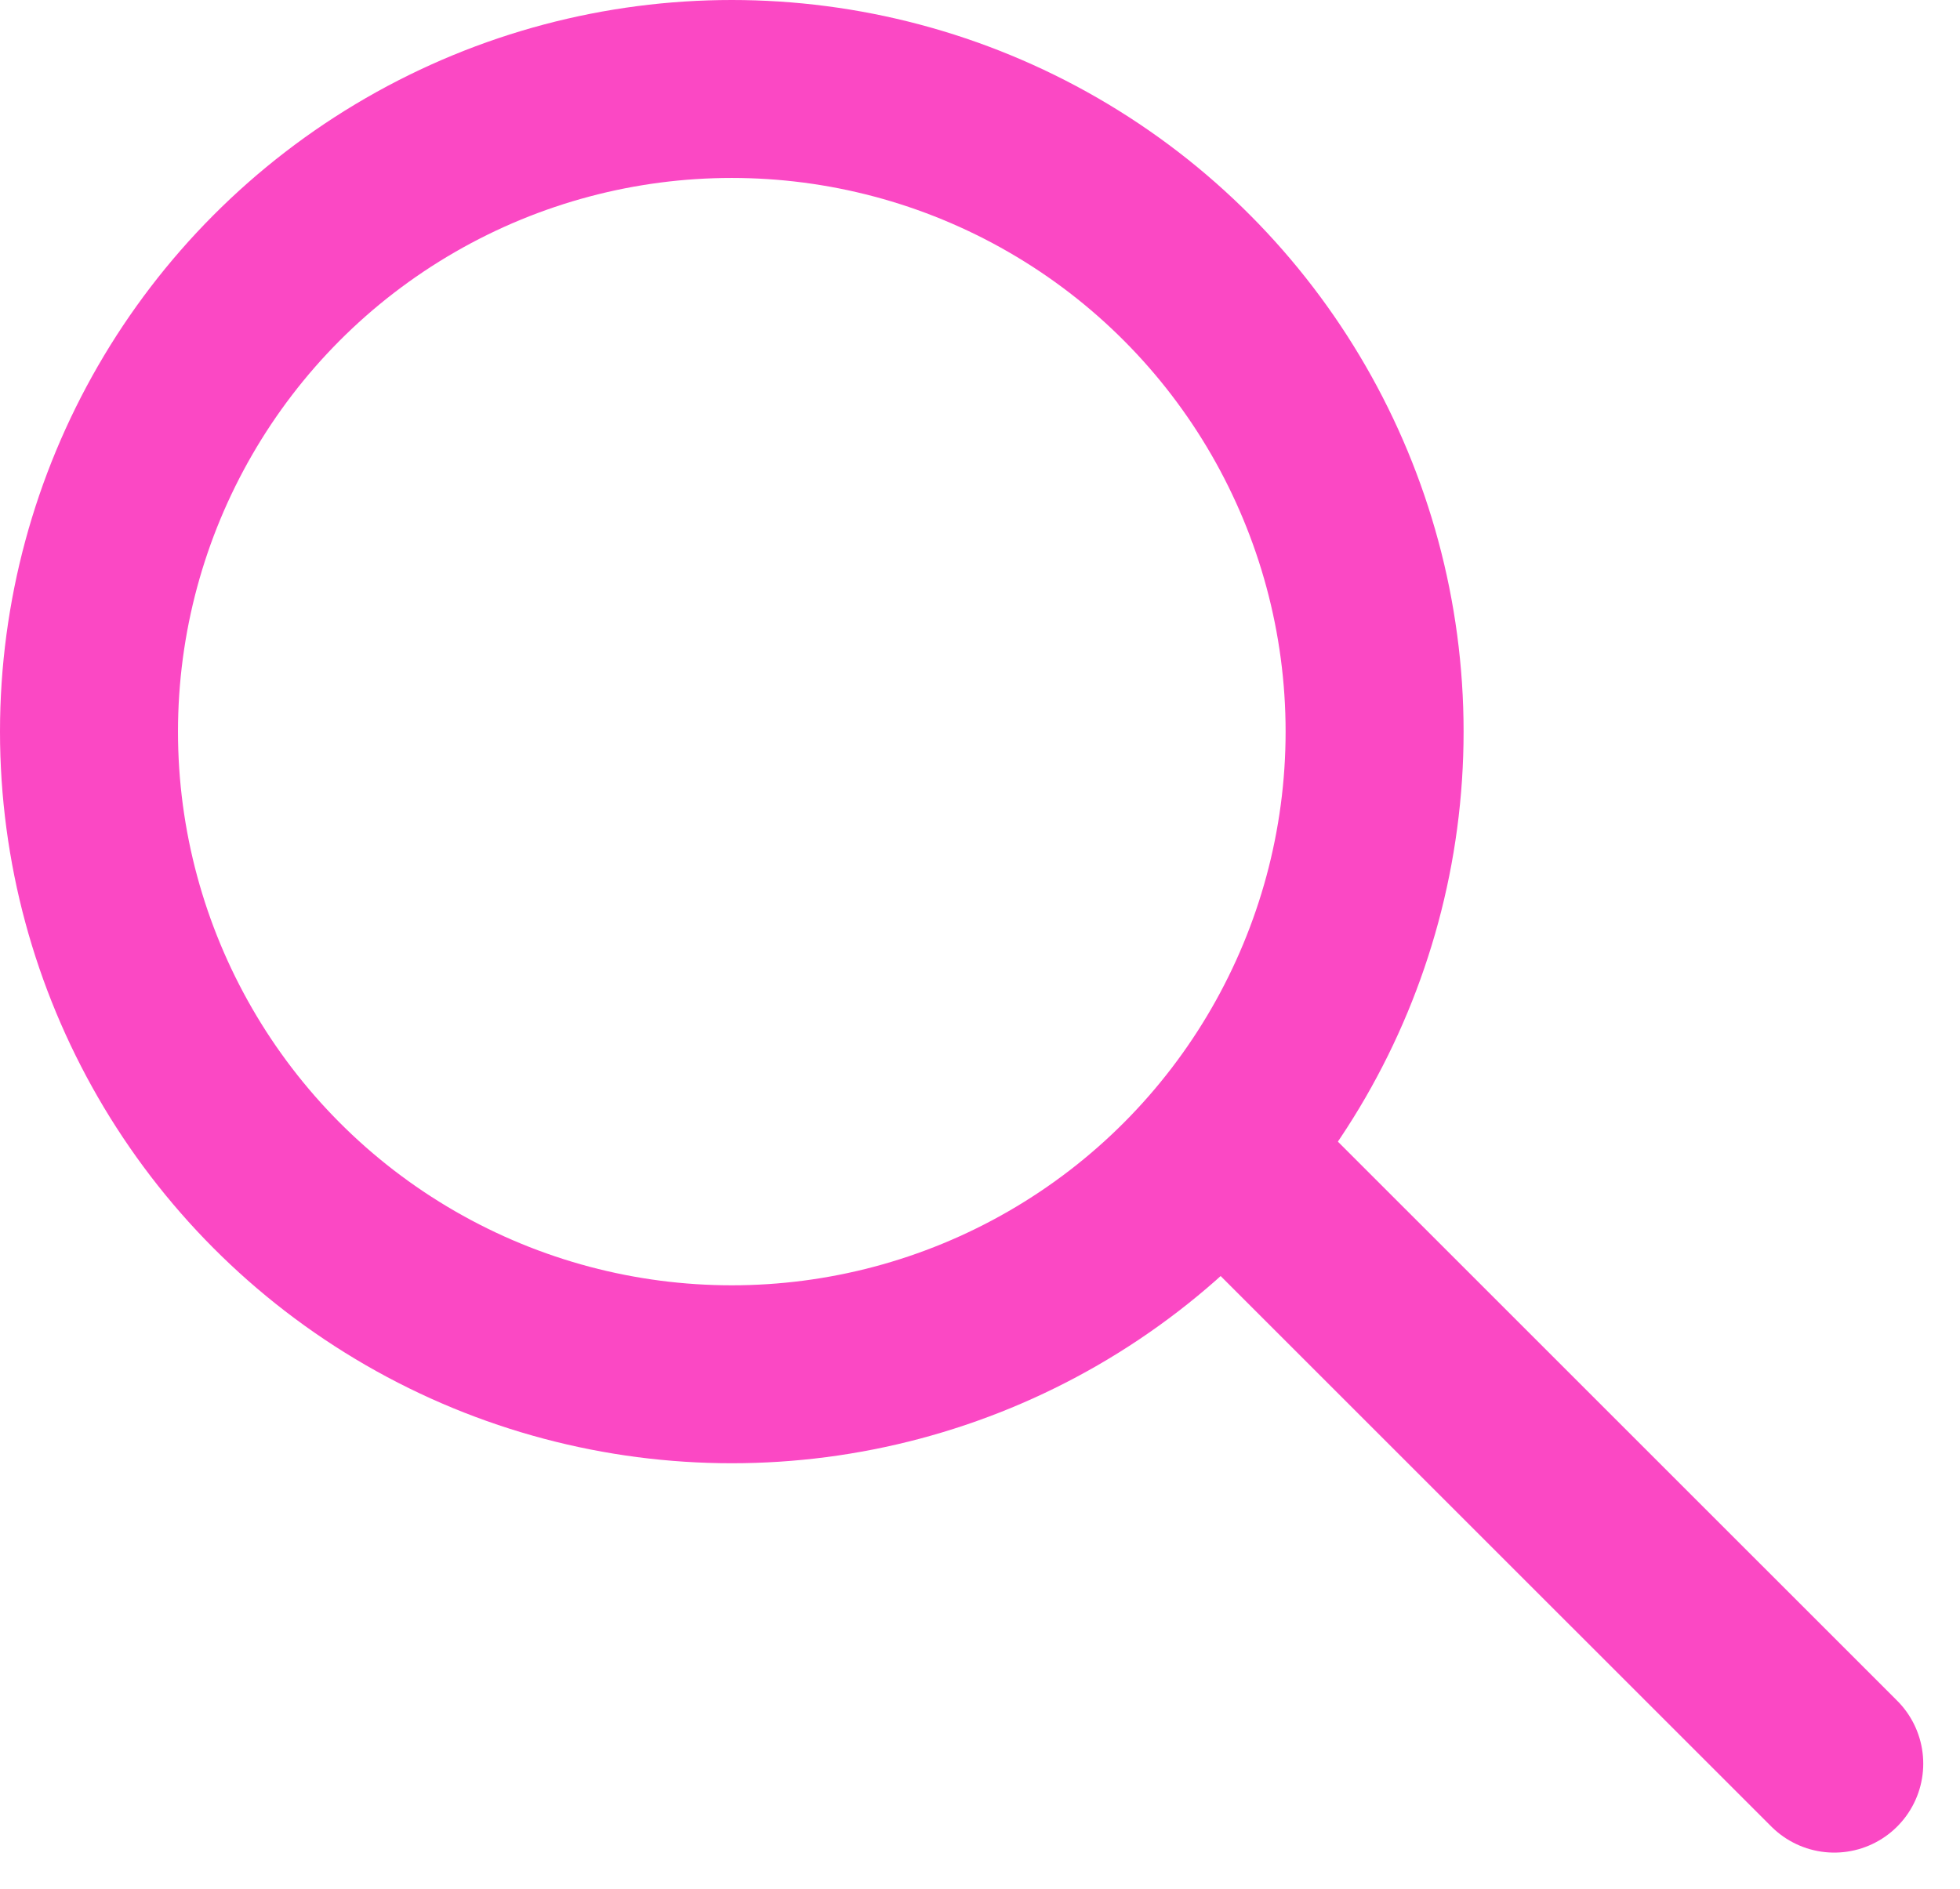
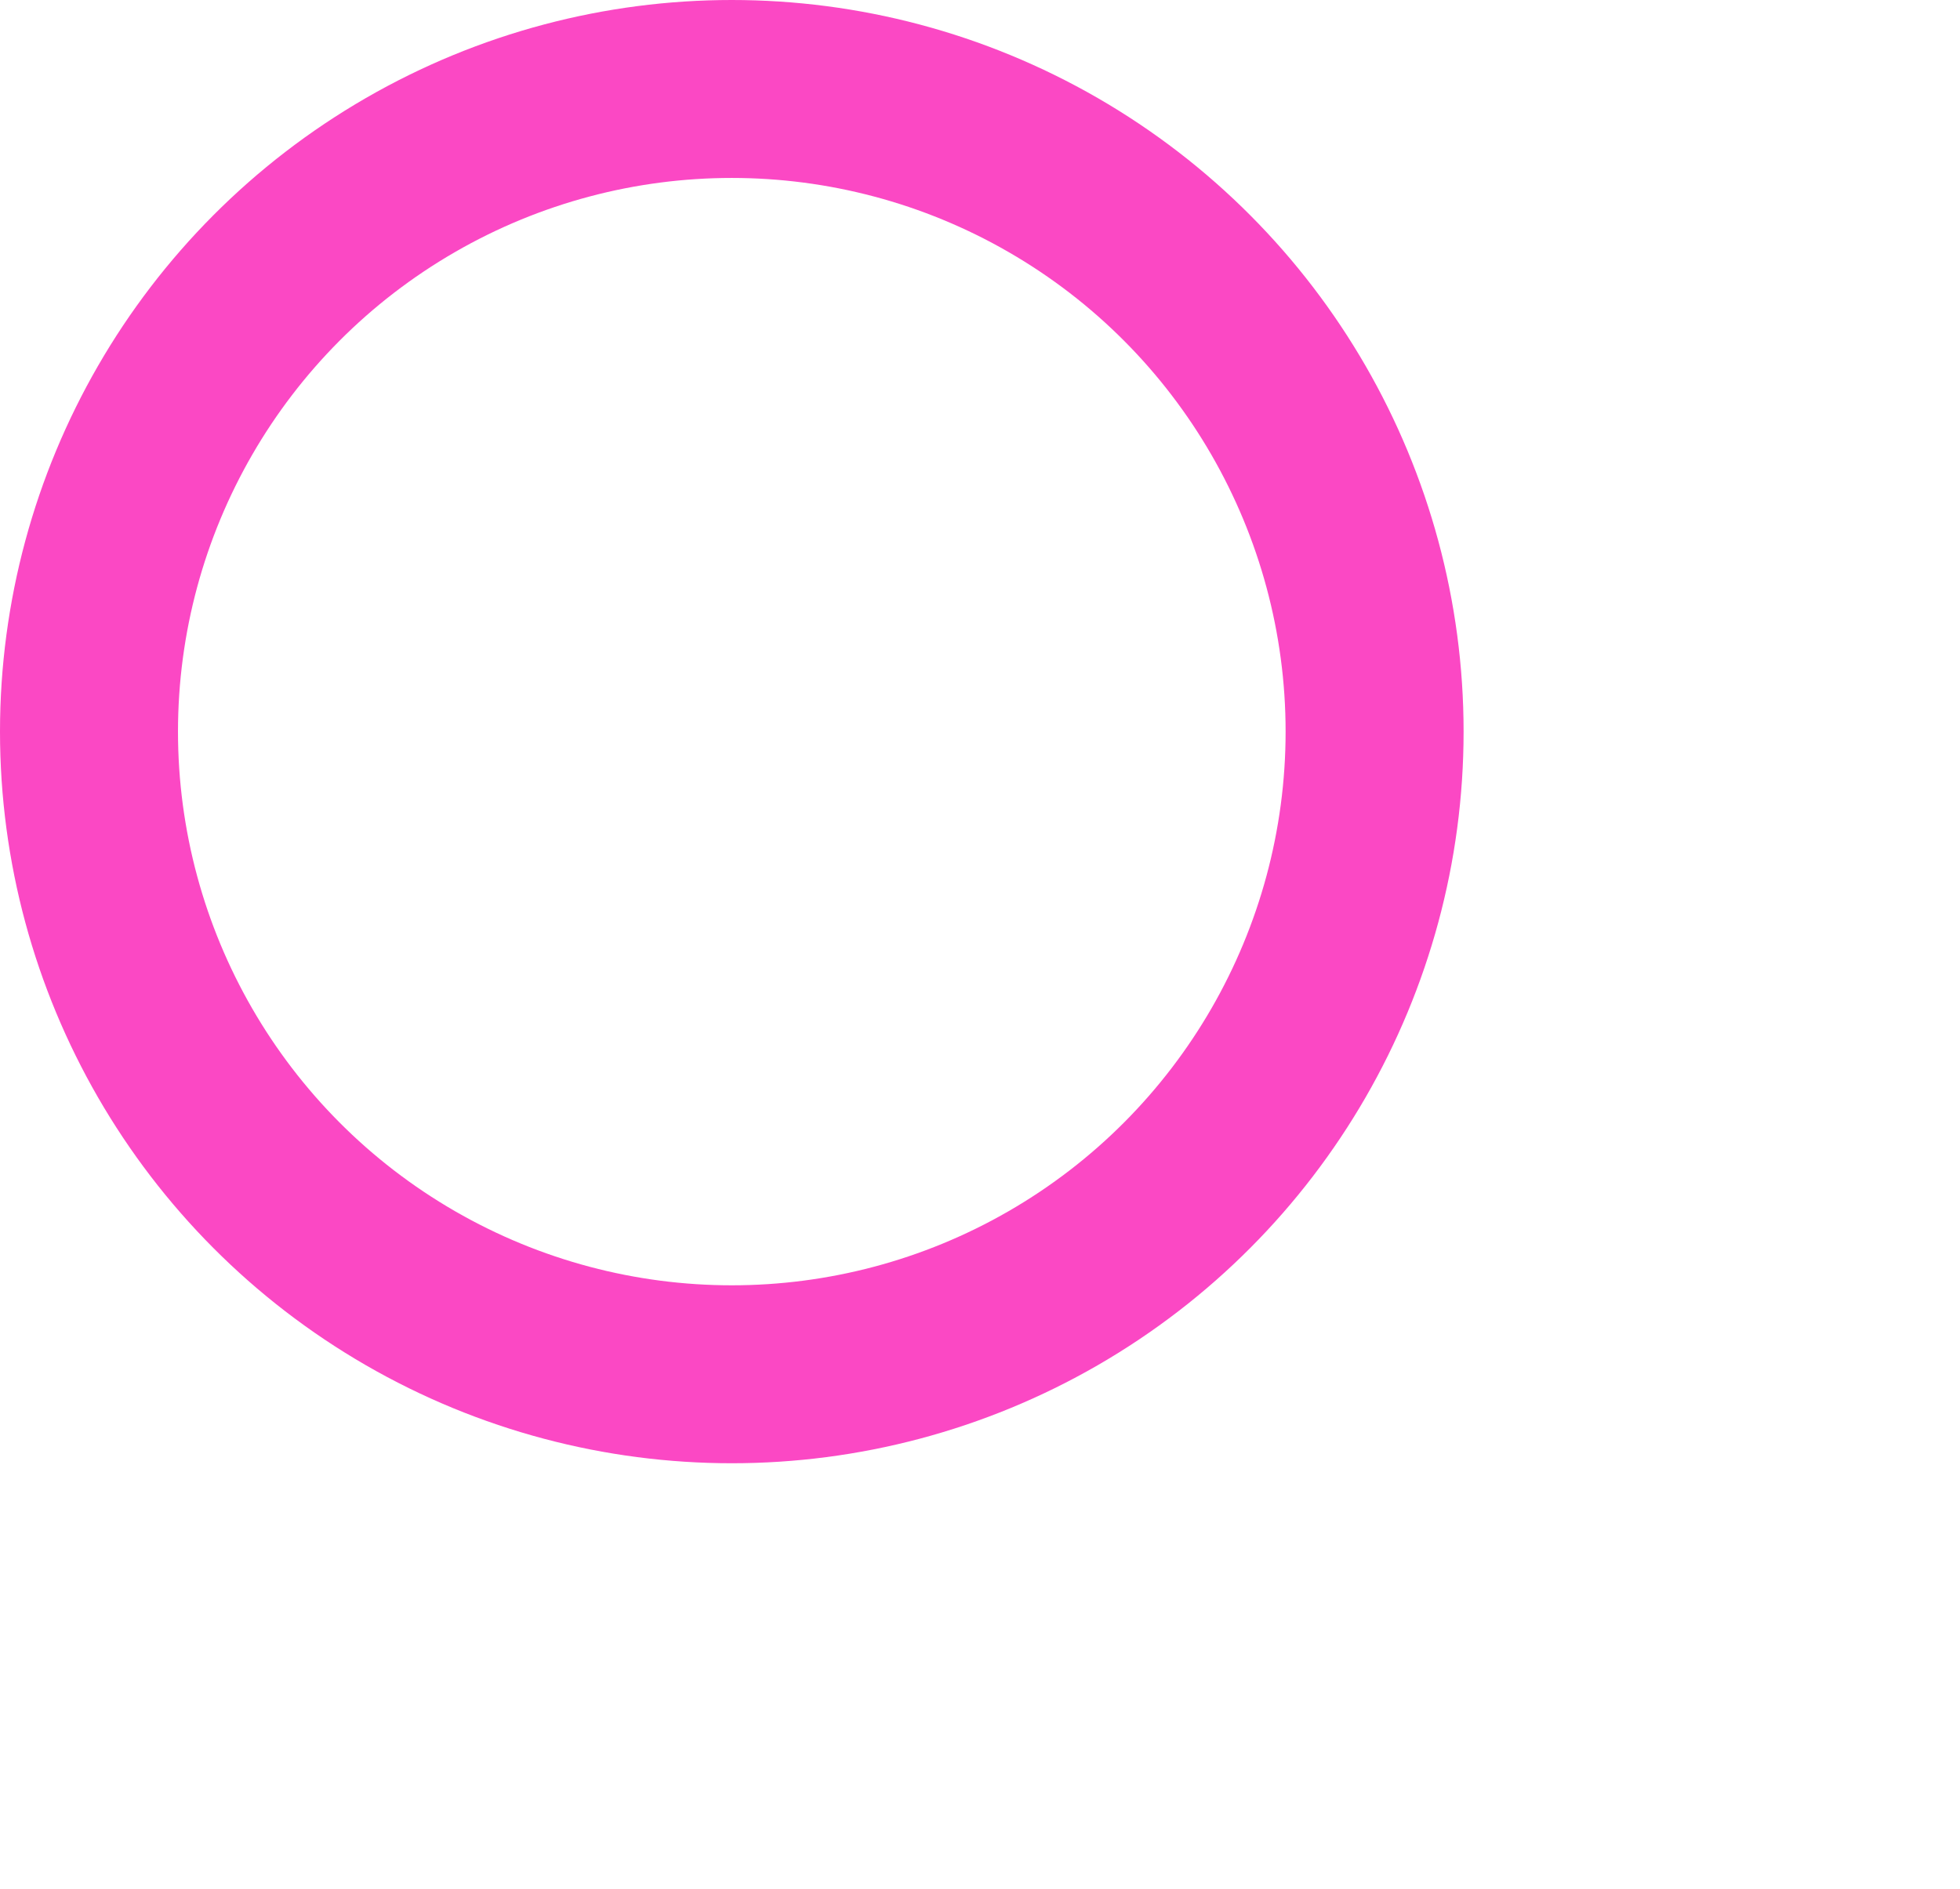
<svg xmlns="http://www.w3.org/2000/svg" width="22.024" height="21.232" viewBox="0 0 22.024 21.232">
  <g id="グループ_1483" data-name="グループ 1483" transform="translate(-443.695 -442)">
    <g id="楕円形_4" data-name="楕円形 4" transform="translate(443.695 442)" fill="none" stroke="#fb48c4" stroke-width="2">
      <circle cx="8.223" cy="8.223" r="8.223" stroke="none" />
      <circle cx="8.223" cy="8.223" r="7.223" fill="none" />
    </g>
-     <path id="パス_32" data-name="パス 32" d="M1245.348-2386l6.819,6.818" transform="translate(-787.861 2841.004)" fill="none" stroke="#fb48c4" stroke-linecap="round" stroke-width="2" />
  </g>
</svg>